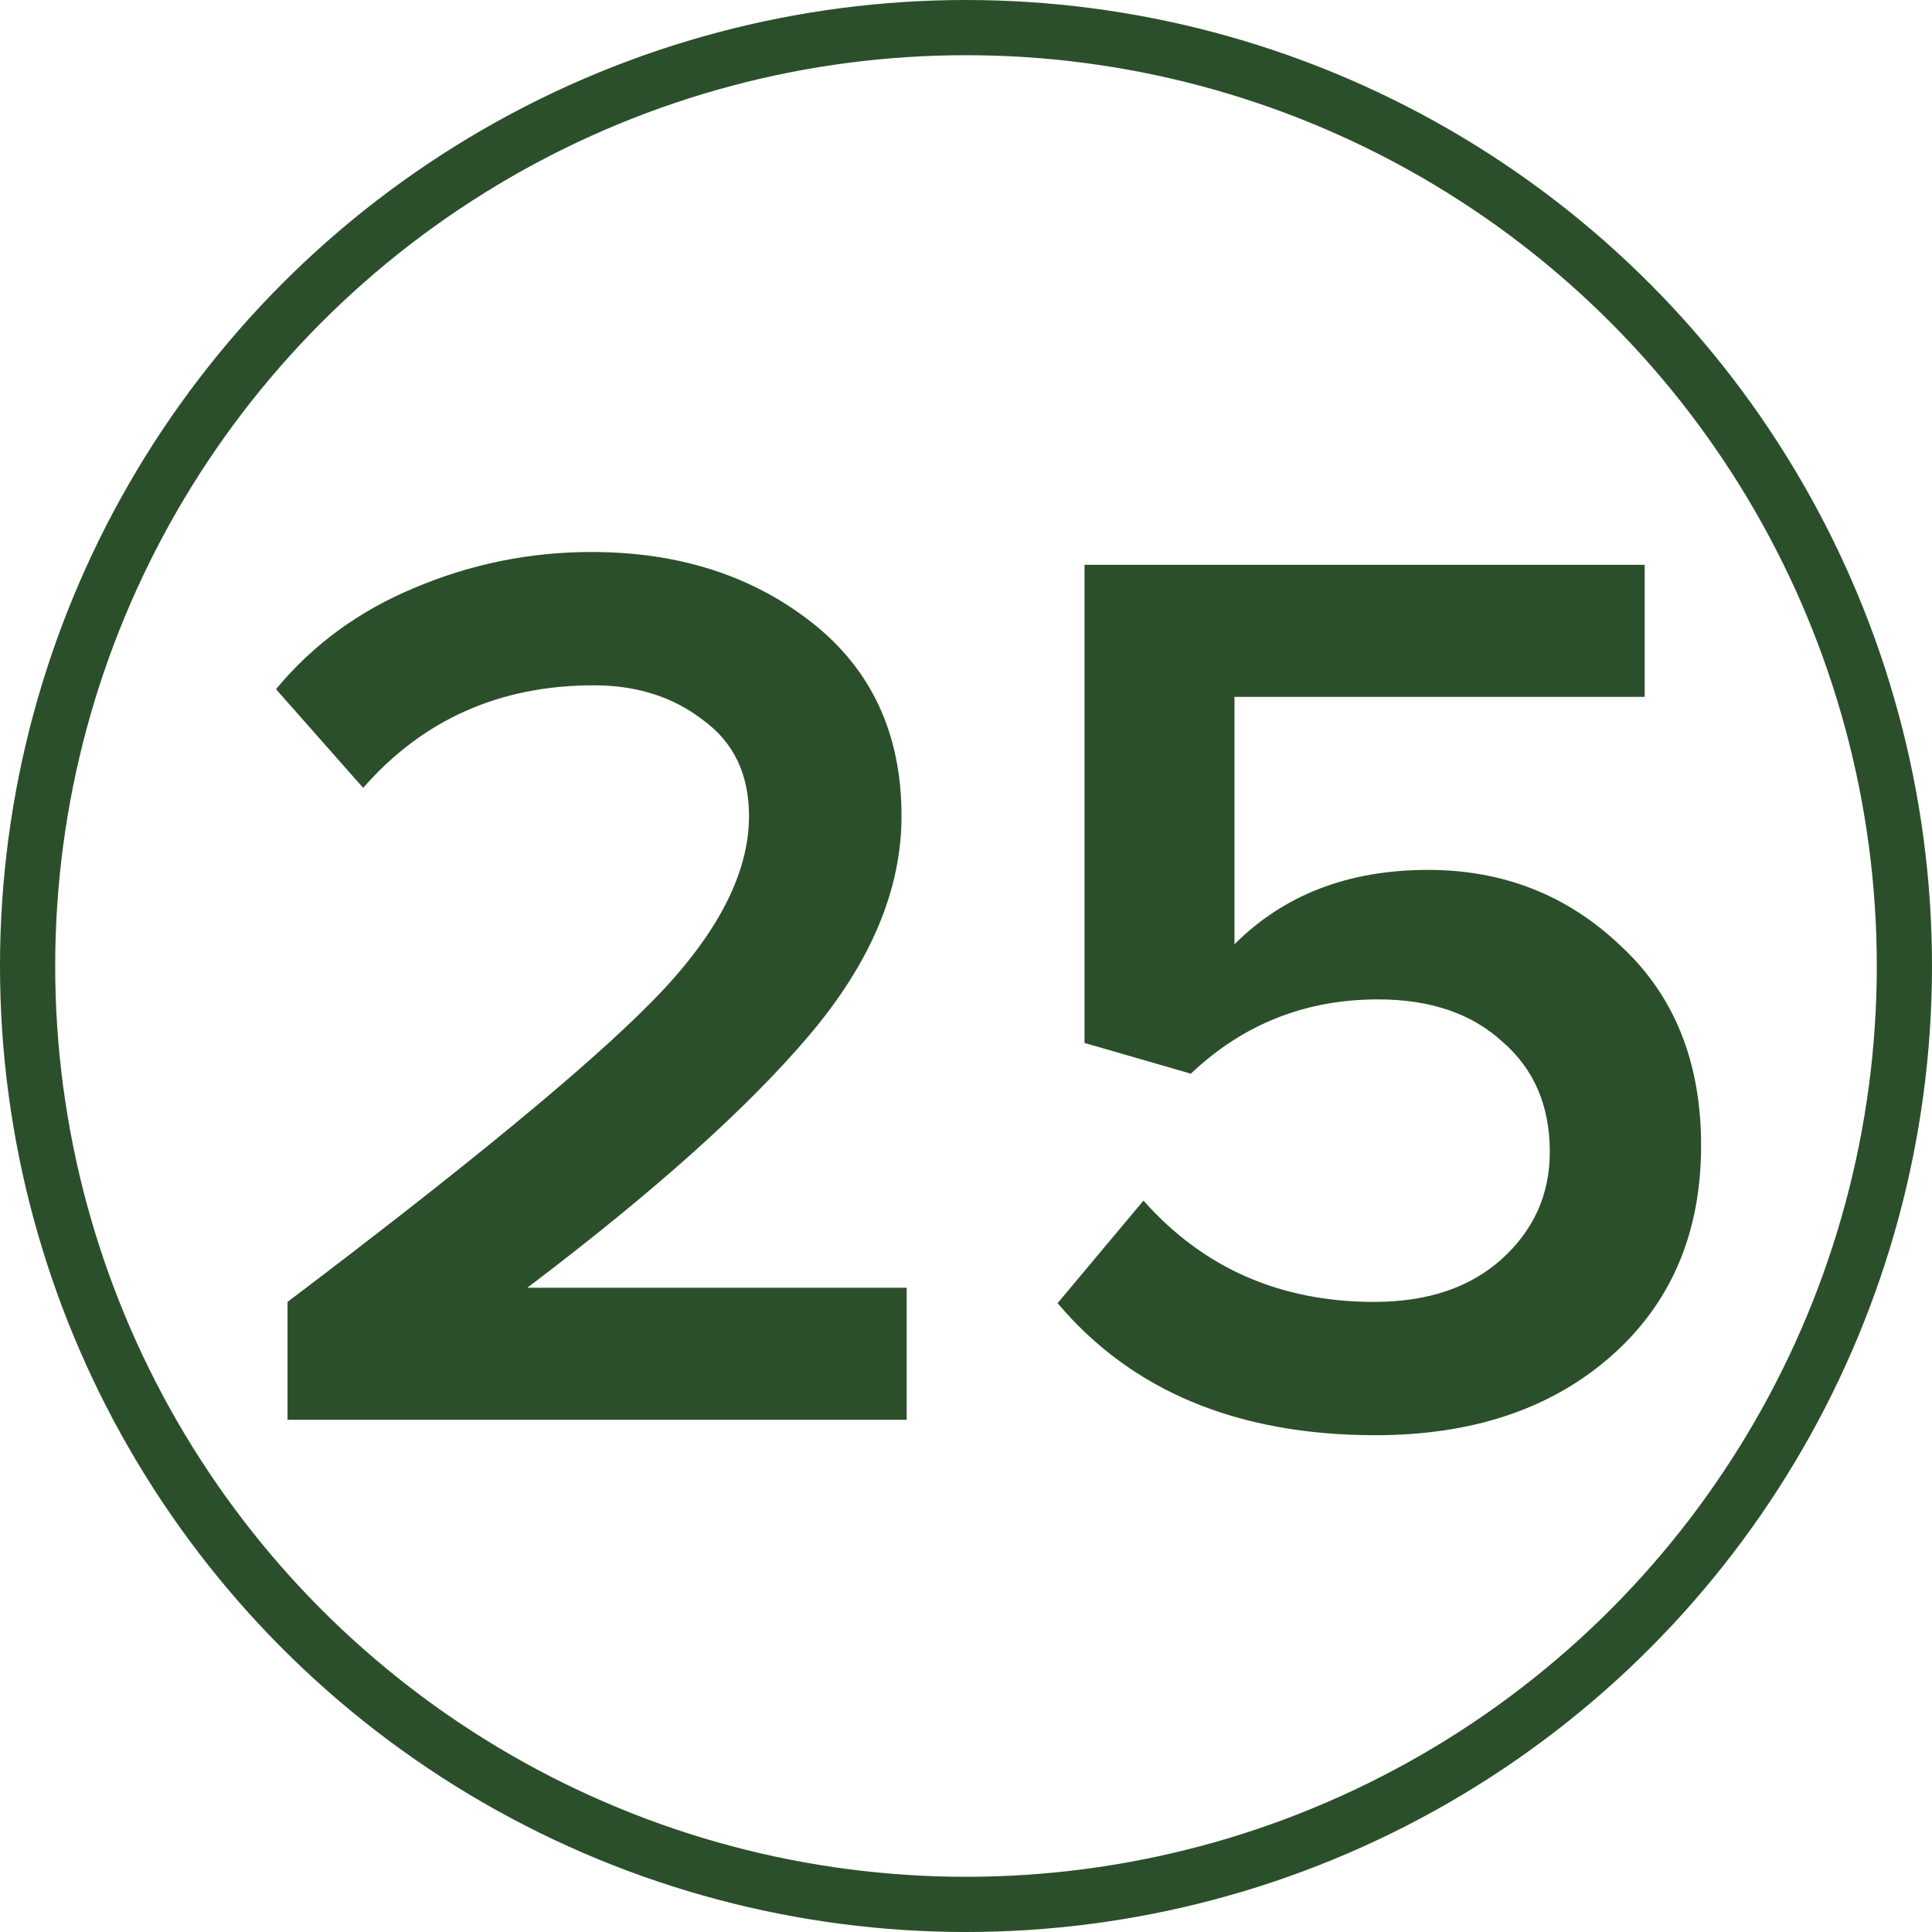
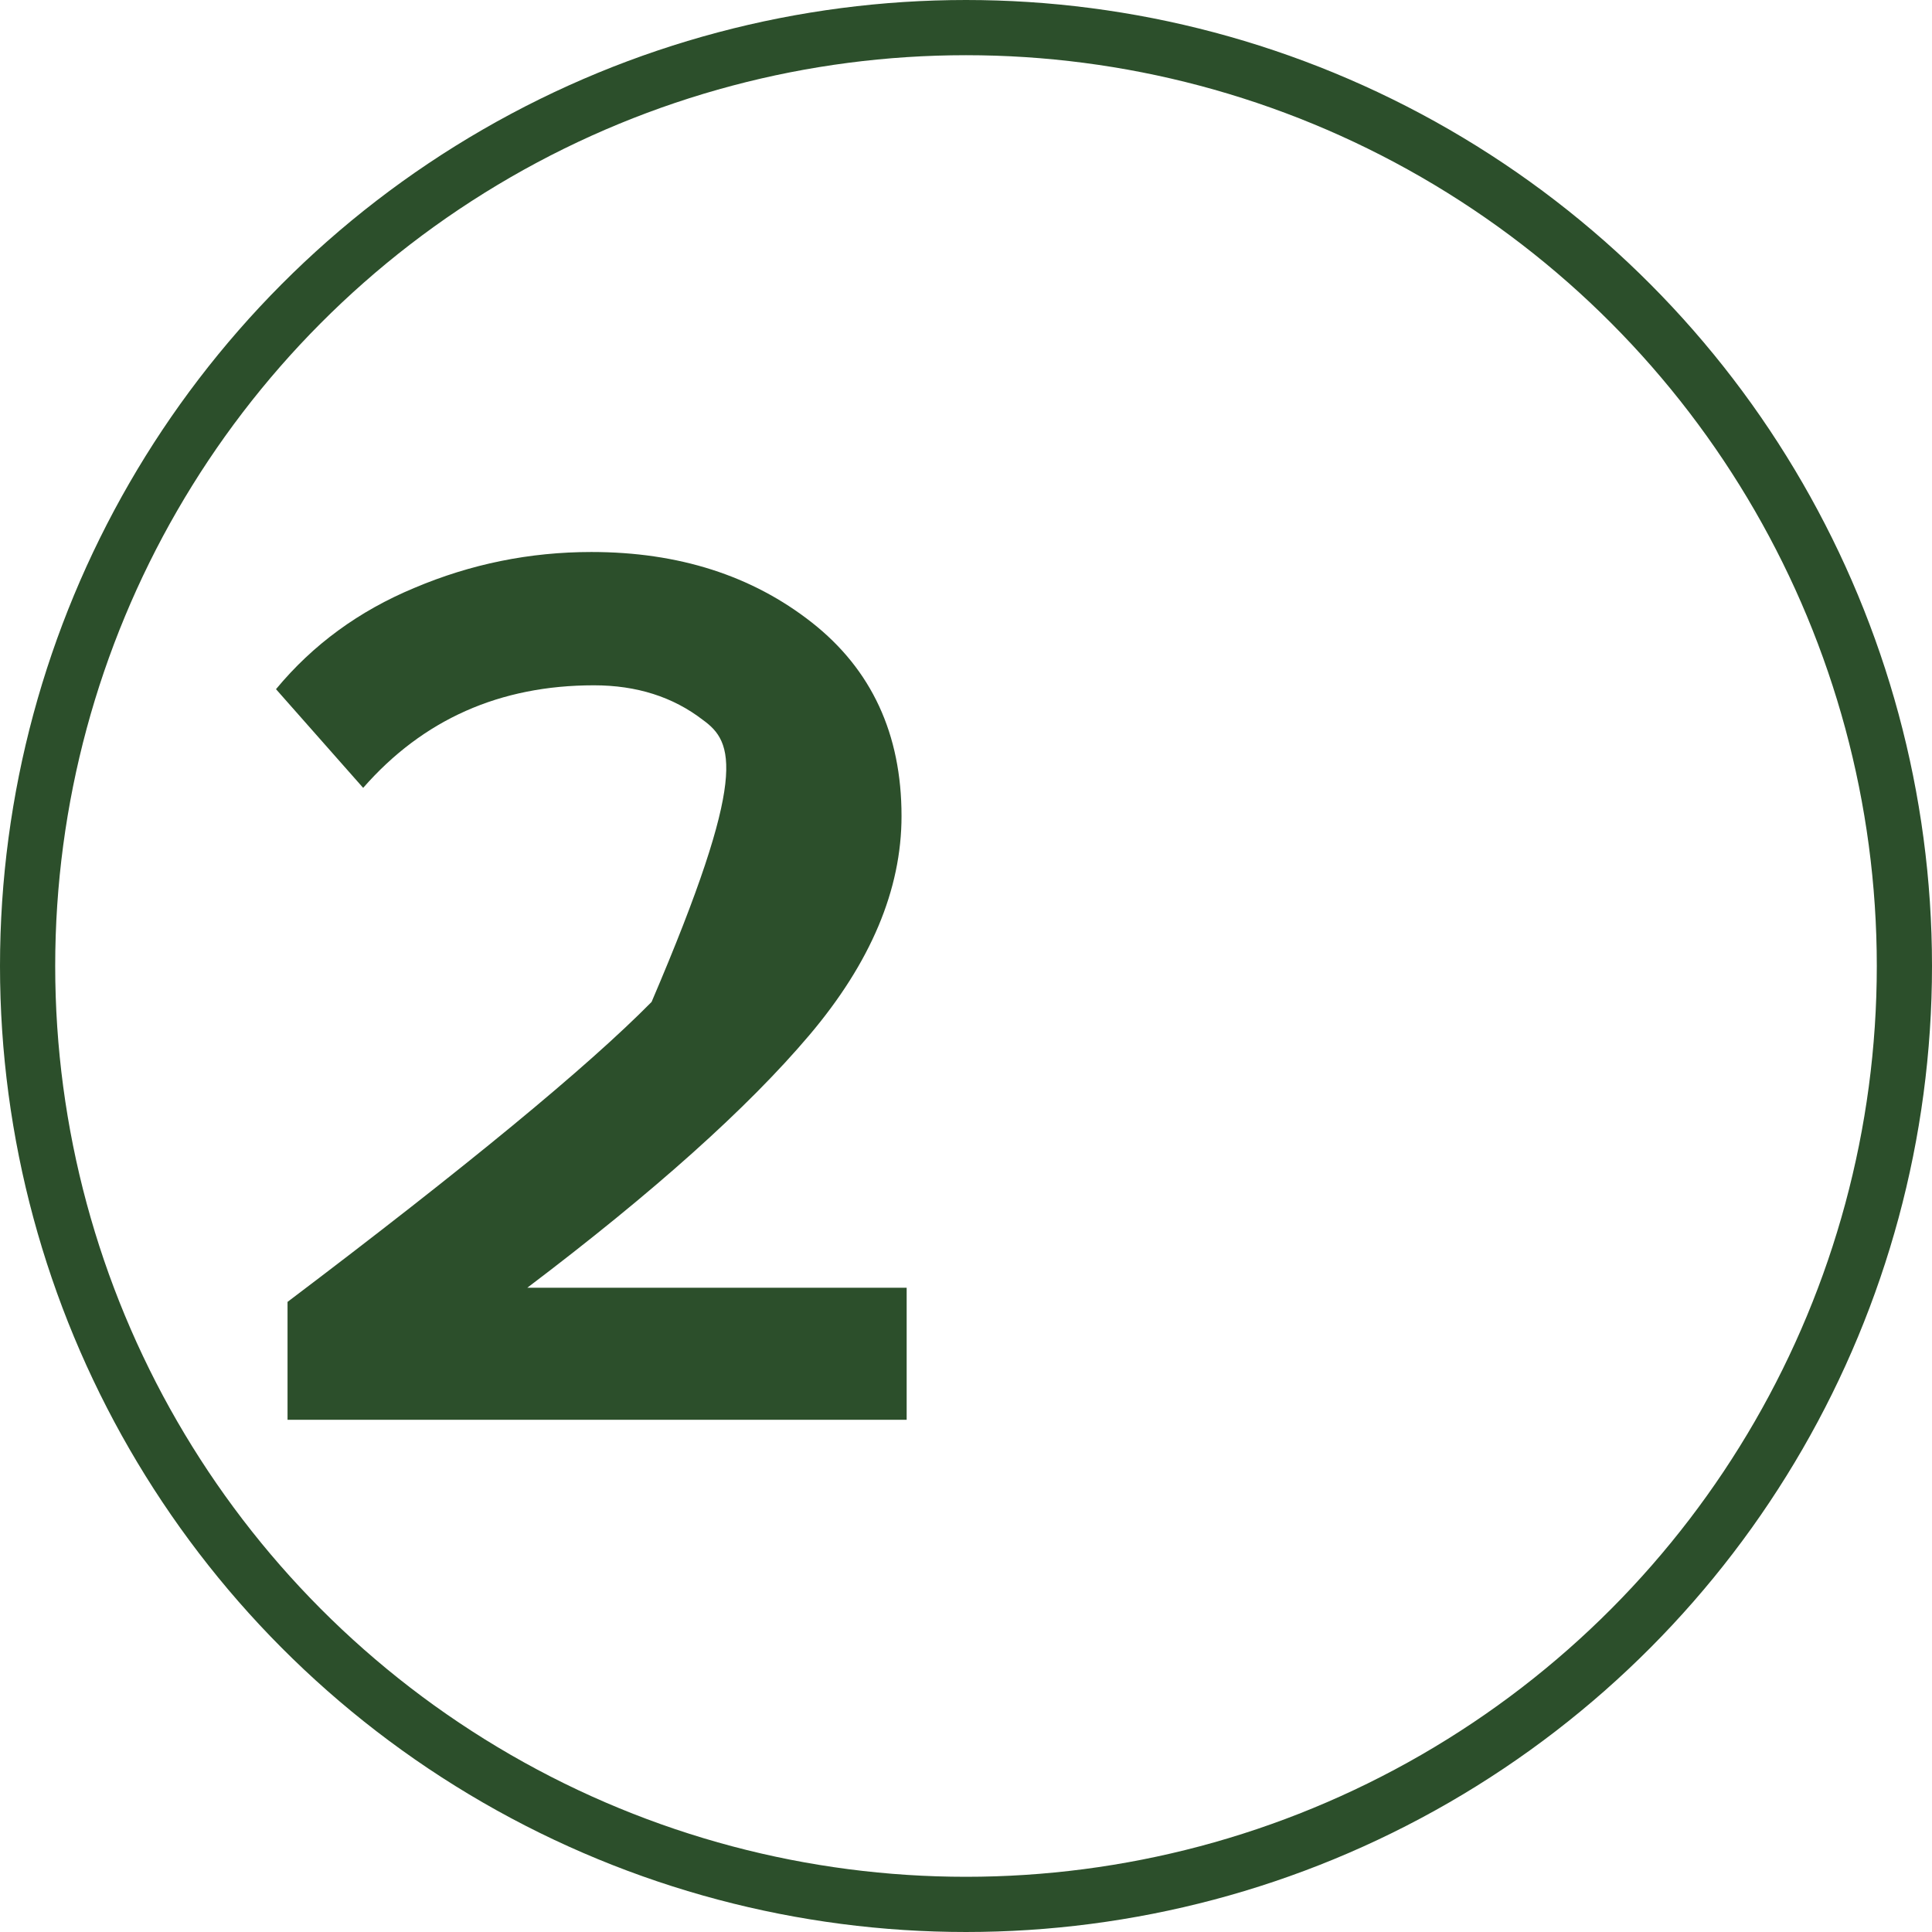
<svg xmlns="http://www.w3.org/2000/svg" width="35" height="35" viewBox="0 0 35 35" fill="none">
  <circle cx="17.5" cy="17.5" r="17" stroke="#2C4F2B" />
-   <path d="M16.425 25.721H5.209V23.585C8.445 21.139 10.643 19.328 11.804 18.151C12.981 16.959 13.569 15.836 13.569 14.784C13.569 14.025 13.29 13.445 12.733 13.042C12.191 12.624 11.533 12.415 10.759 12.415C9.056 12.415 7.663 13.034 6.579 14.273L5 12.485C5.666 11.68 6.502 11.068 7.508 10.65C8.53 10.217 9.598 10 10.713 10C12.292 10 13.623 10.426 14.707 11.277C15.79 12.129 16.332 13.297 16.332 14.784C16.332 16.115 15.775 17.439 14.66 18.755C13.546 20.071 11.843 21.596 9.552 23.329H16.425V25.721Z" fill="#2C4F2B" />
-   <path d="M24.918 26C22.426 26 20.506 25.203 19.159 23.608L20.715 21.75C21.799 22.973 23.192 23.585 24.895 23.585C25.855 23.585 26.621 23.329 27.194 22.819C27.782 22.292 28.076 21.642 28.076 20.868C28.076 20.032 27.79 19.366 27.217 18.871C26.66 18.36 25.909 18.105 24.965 18.105C23.649 18.105 22.519 18.553 21.574 19.451L19.647 18.894V10.232H29.795V12.624H22.364V17.106C23.262 16.208 24.43 15.759 25.87 15.759C27.233 15.759 28.394 16.216 29.354 17.129C30.329 18.027 30.817 19.235 30.817 20.752C30.817 22.346 30.267 23.624 29.168 24.584C28.084 25.528 26.668 26 24.918 26Z" fill="#2C4F2B" />
+   <path d="M16.425 25.721H5.209V23.585C8.445 21.139 10.643 19.328 11.804 18.151C13.569 14.025 13.29 13.445 12.733 13.042C12.191 12.624 11.533 12.415 10.759 12.415C9.056 12.415 7.663 13.034 6.579 14.273L5 12.485C5.666 11.68 6.502 11.068 7.508 10.65C8.53 10.217 9.598 10 10.713 10C12.292 10 13.623 10.426 14.707 11.277C15.79 12.129 16.332 13.297 16.332 14.784C16.332 16.115 15.775 17.439 14.66 18.755C13.546 20.071 11.843 21.596 9.552 23.329H16.425V25.721Z" fill="#2C4F2B" />
</svg>